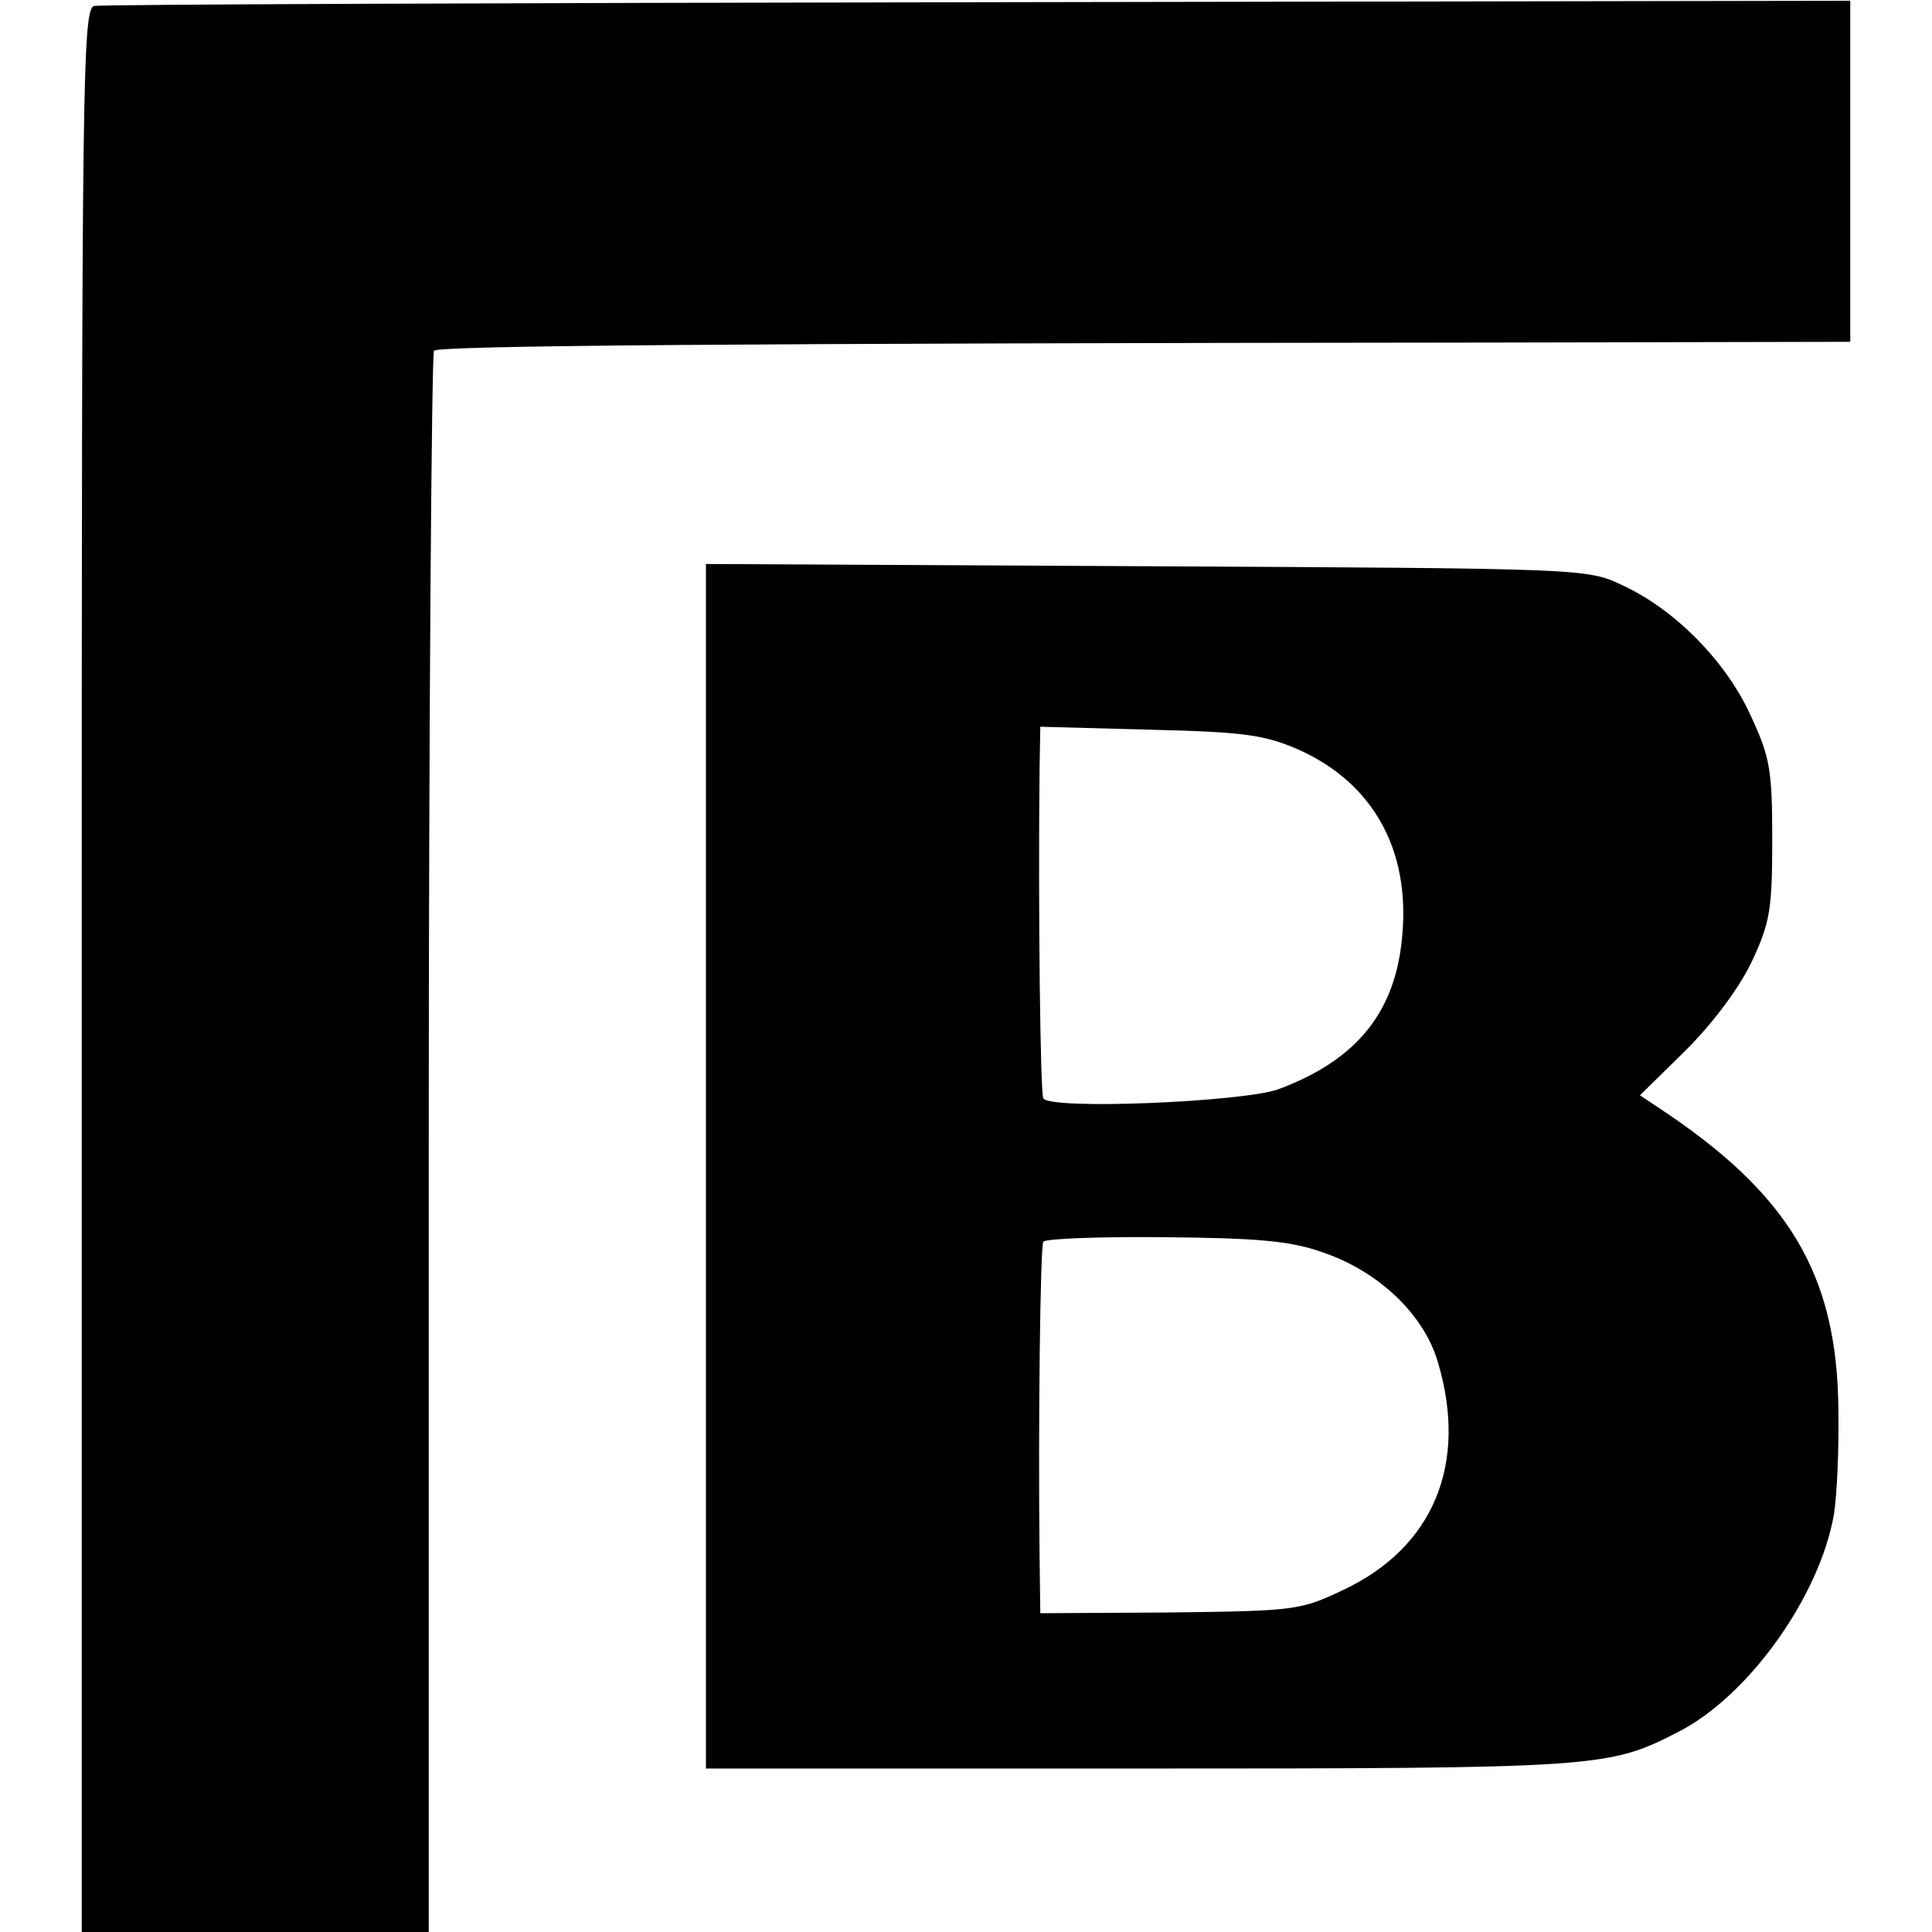
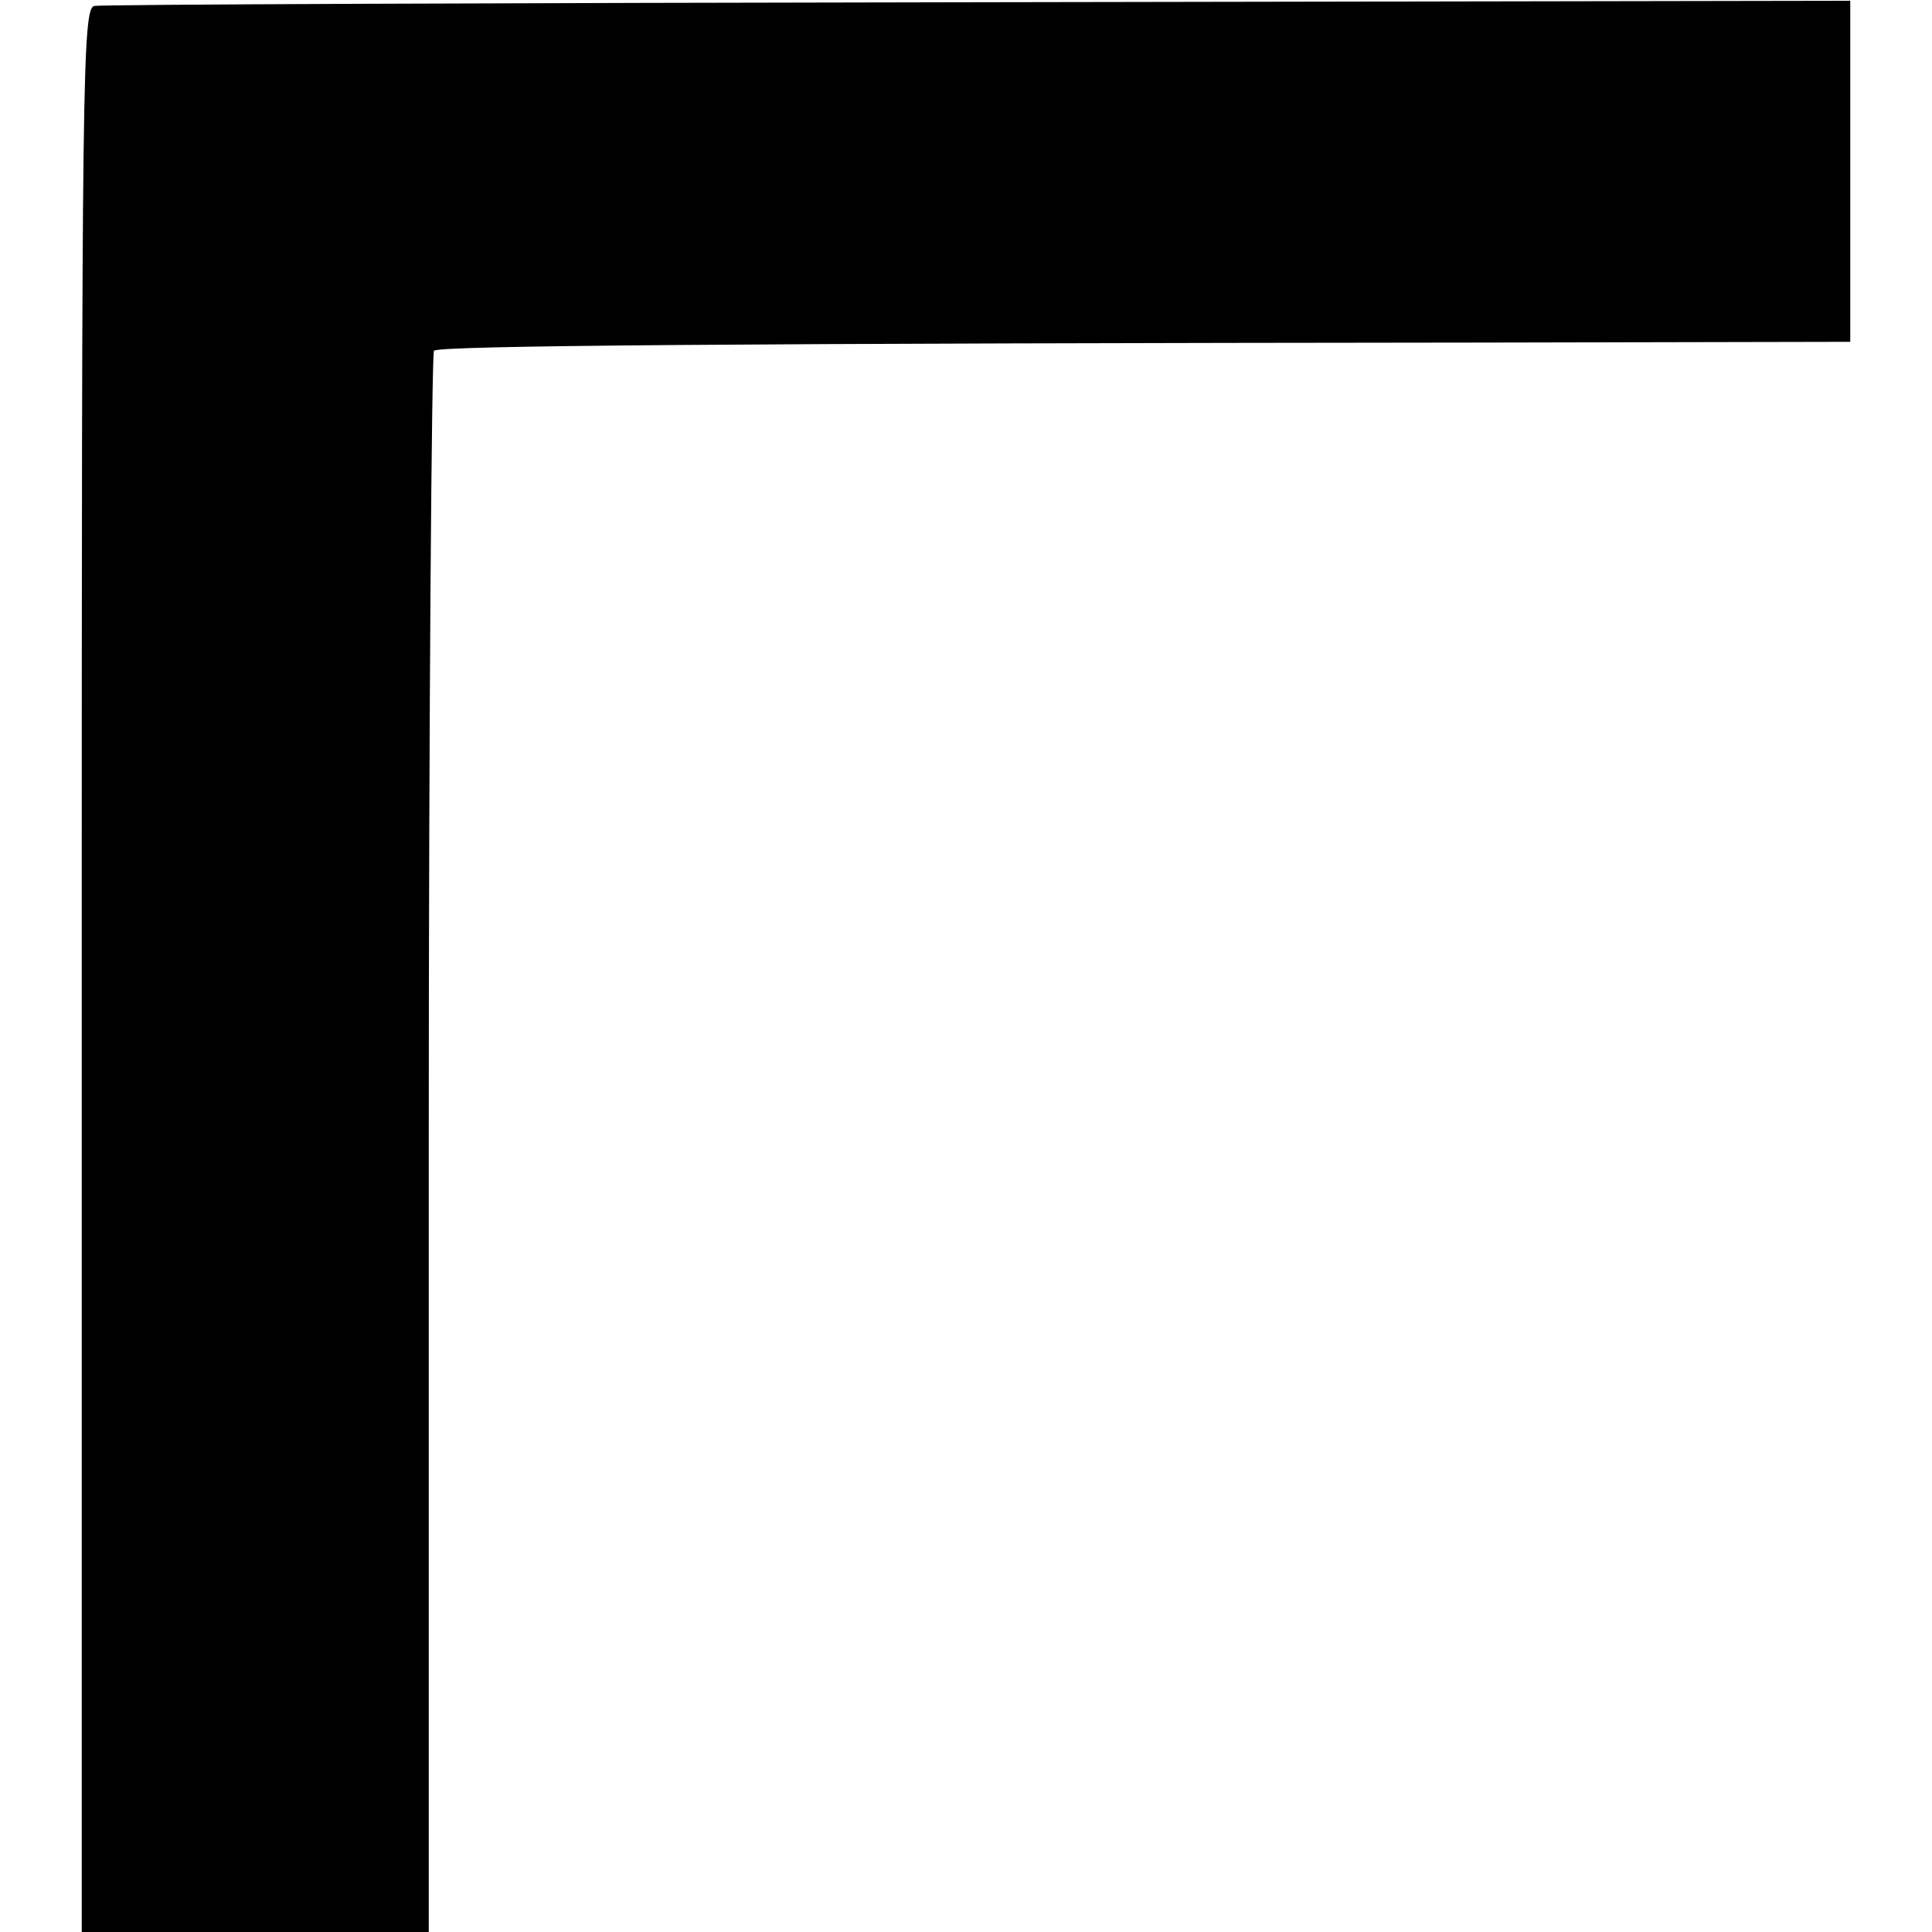
<svg xmlns="http://www.w3.org/2000/svg" version="1" width="346.667" height="346.667" viewBox="0 0 260 260">
  <path d="M12.7.8C11.1 1.1 11 10 11 130.6V260h46.7V154c0-58.4.4-106.4.7-106.8.7-.7 40.4-1 141.9-1.1L249 46V.1L131.7.3C67.2.4 13.6.6 12.7.8z" />
-   <path d="M95 157v81h58.3c61.8 0 63.2-.1 72.5-4.9 9.5-4.8 19.1-18.3 21-29.3.4-2.4.7-8.8.6-14.3-.2-18.1-6.7-28.9-24.3-40.5l-2.4-1.6 6.2-6.1c3.7-3.7 7.2-8.4 8.9-12 2.4-5.2 2.7-6.9 2.7-16.3s-.3-11.1-2.9-16.7c-3.3-7.3-10.3-14.4-17.4-17.6-4.6-2.2-5.5-2.2-63.9-2.5L95 75.9V157zm79.8-56.1c10 4.5 15 13.5 13.9 25.1-.9 10.3-6.2 16.7-16.7 20.6-4.8 1.7-30.7 2.8-31.6 1.2-.4-.7-.7-25.8-.5-44.2l.1-5.8 14.8.4c12.7.3 15.4.7 20 2.7zm3.1 67.6c7.5 2.5 13.7 8.3 15.6 14.8 4.1 13.7-.6 25-12.8 30.7-5.7 2.7-6.4 2.8-23.3 3l-17.4.1-.1-7.8c-.2-17.8.1-41.5.5-42.2.3-.4 7.6-.7 16.3-.6 12.4.1 17 .5 21.2 2z" />
</svg>